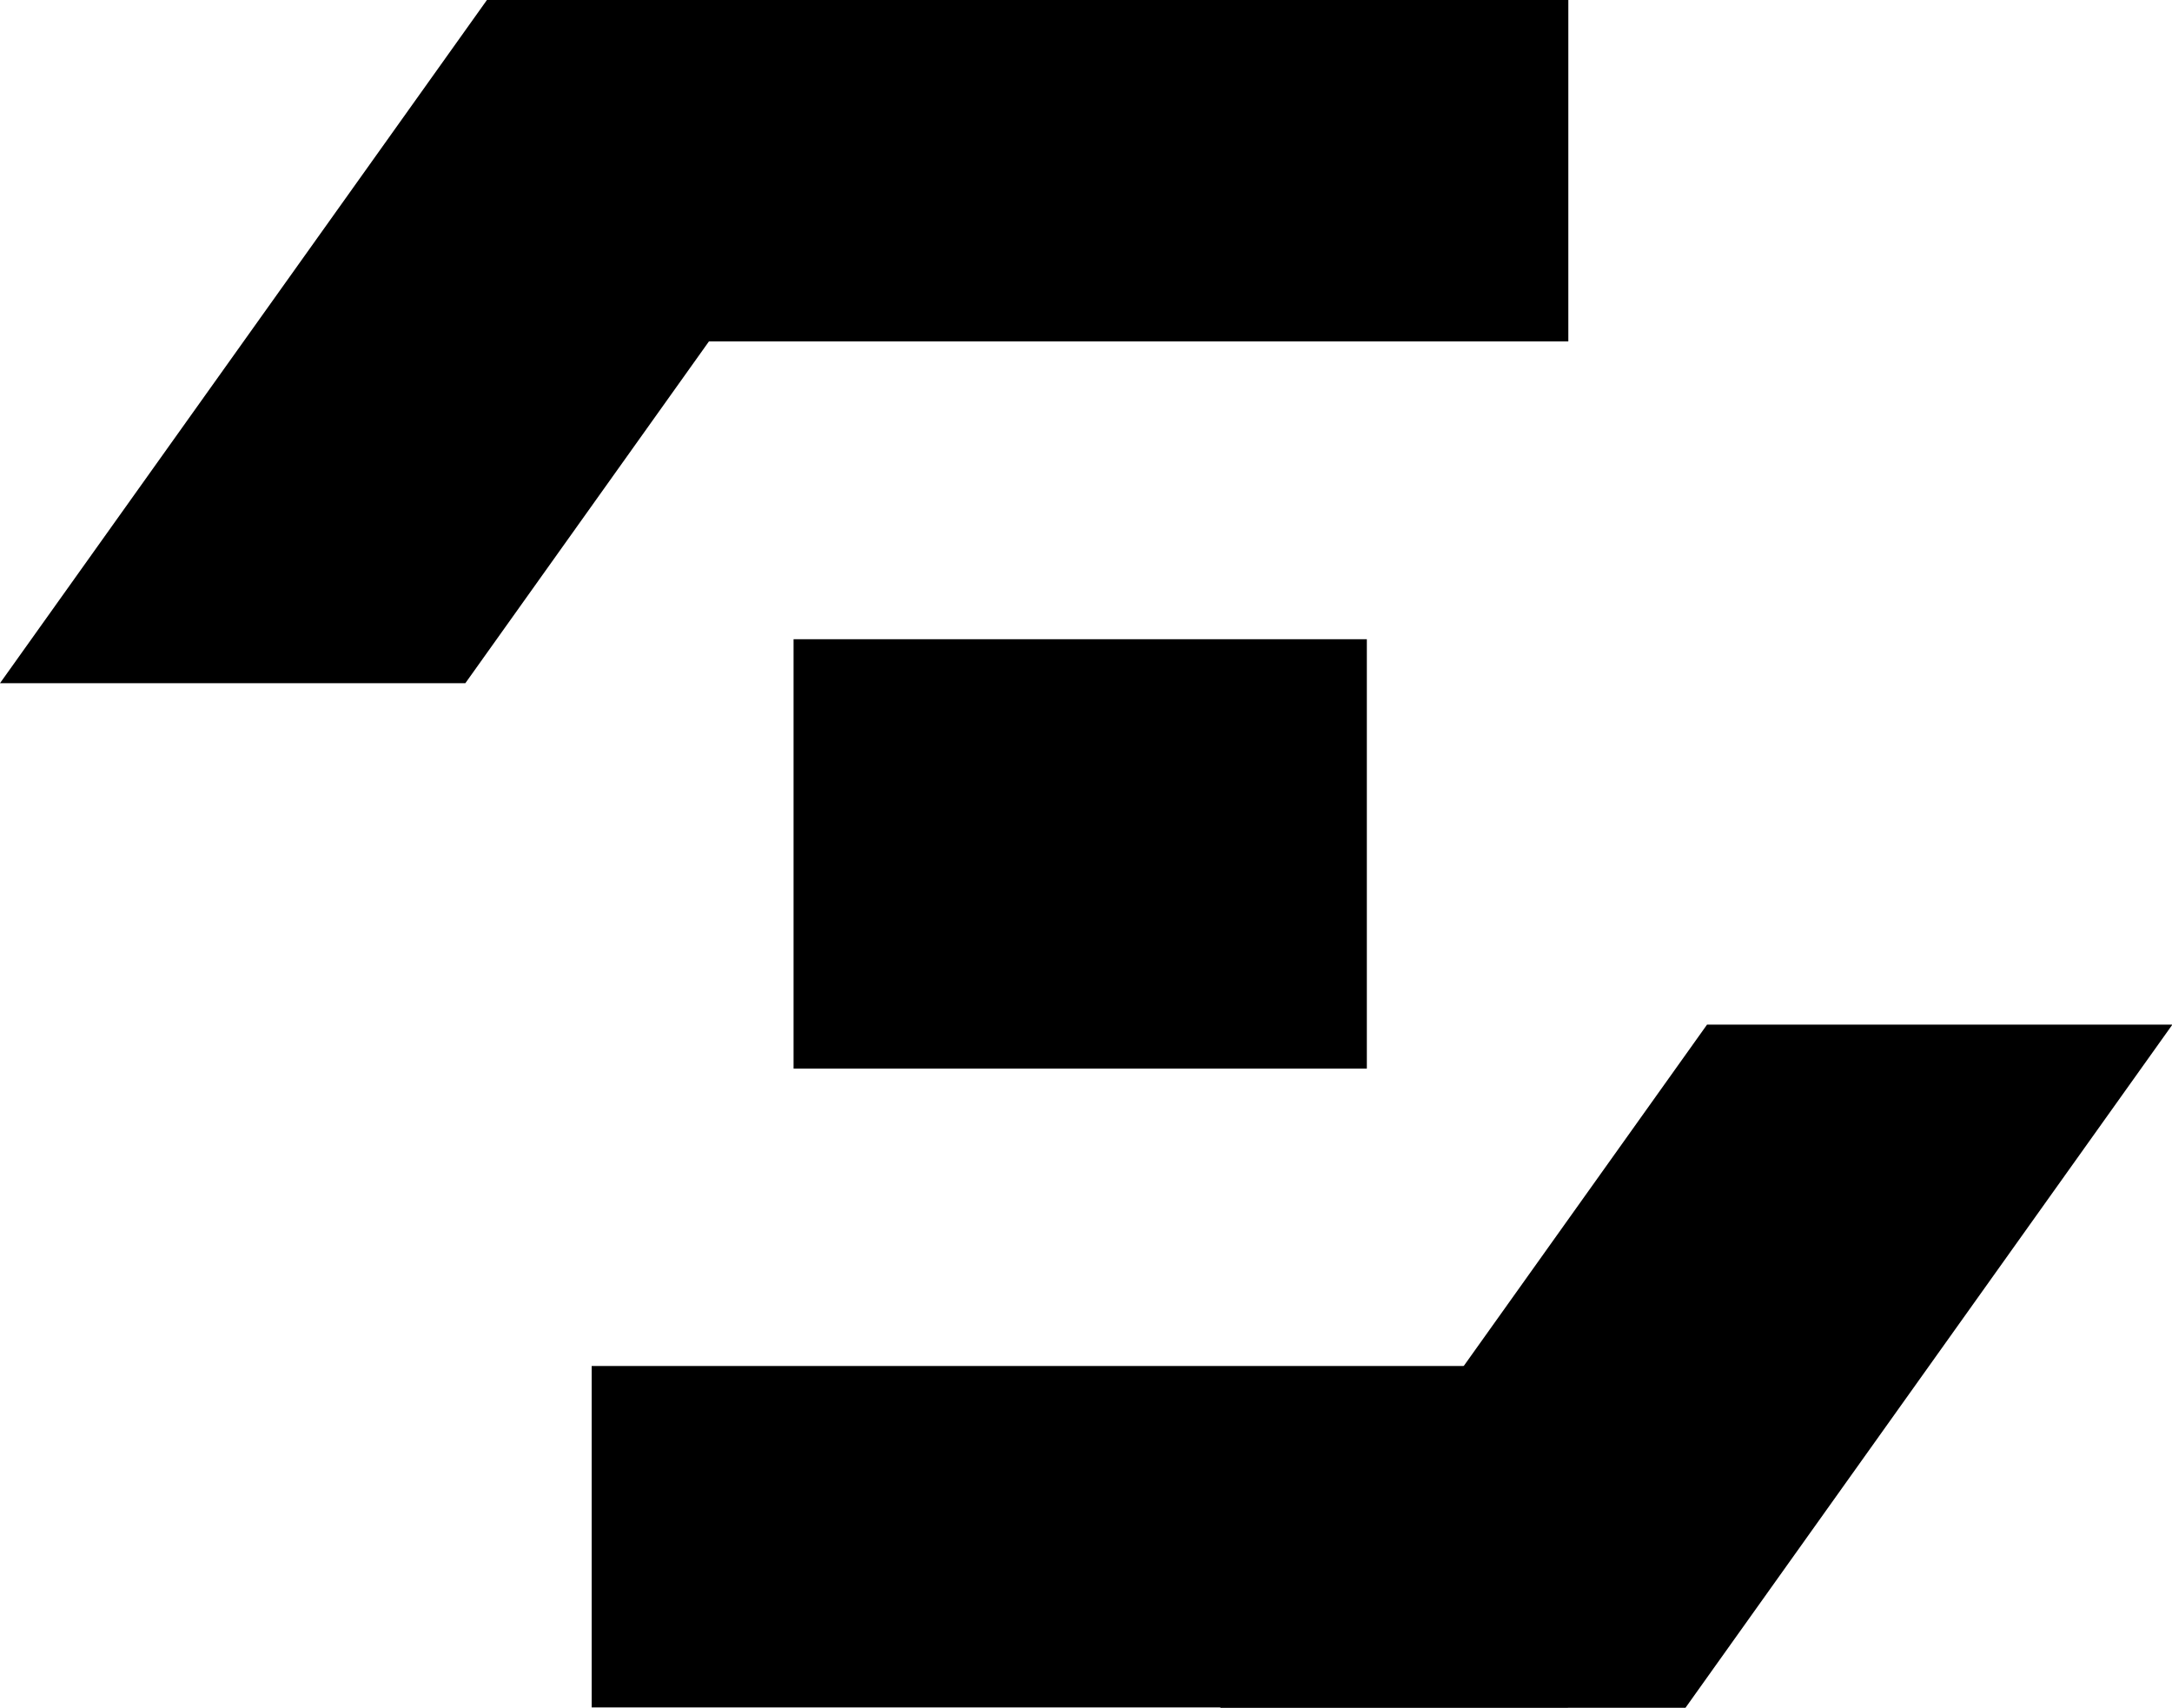
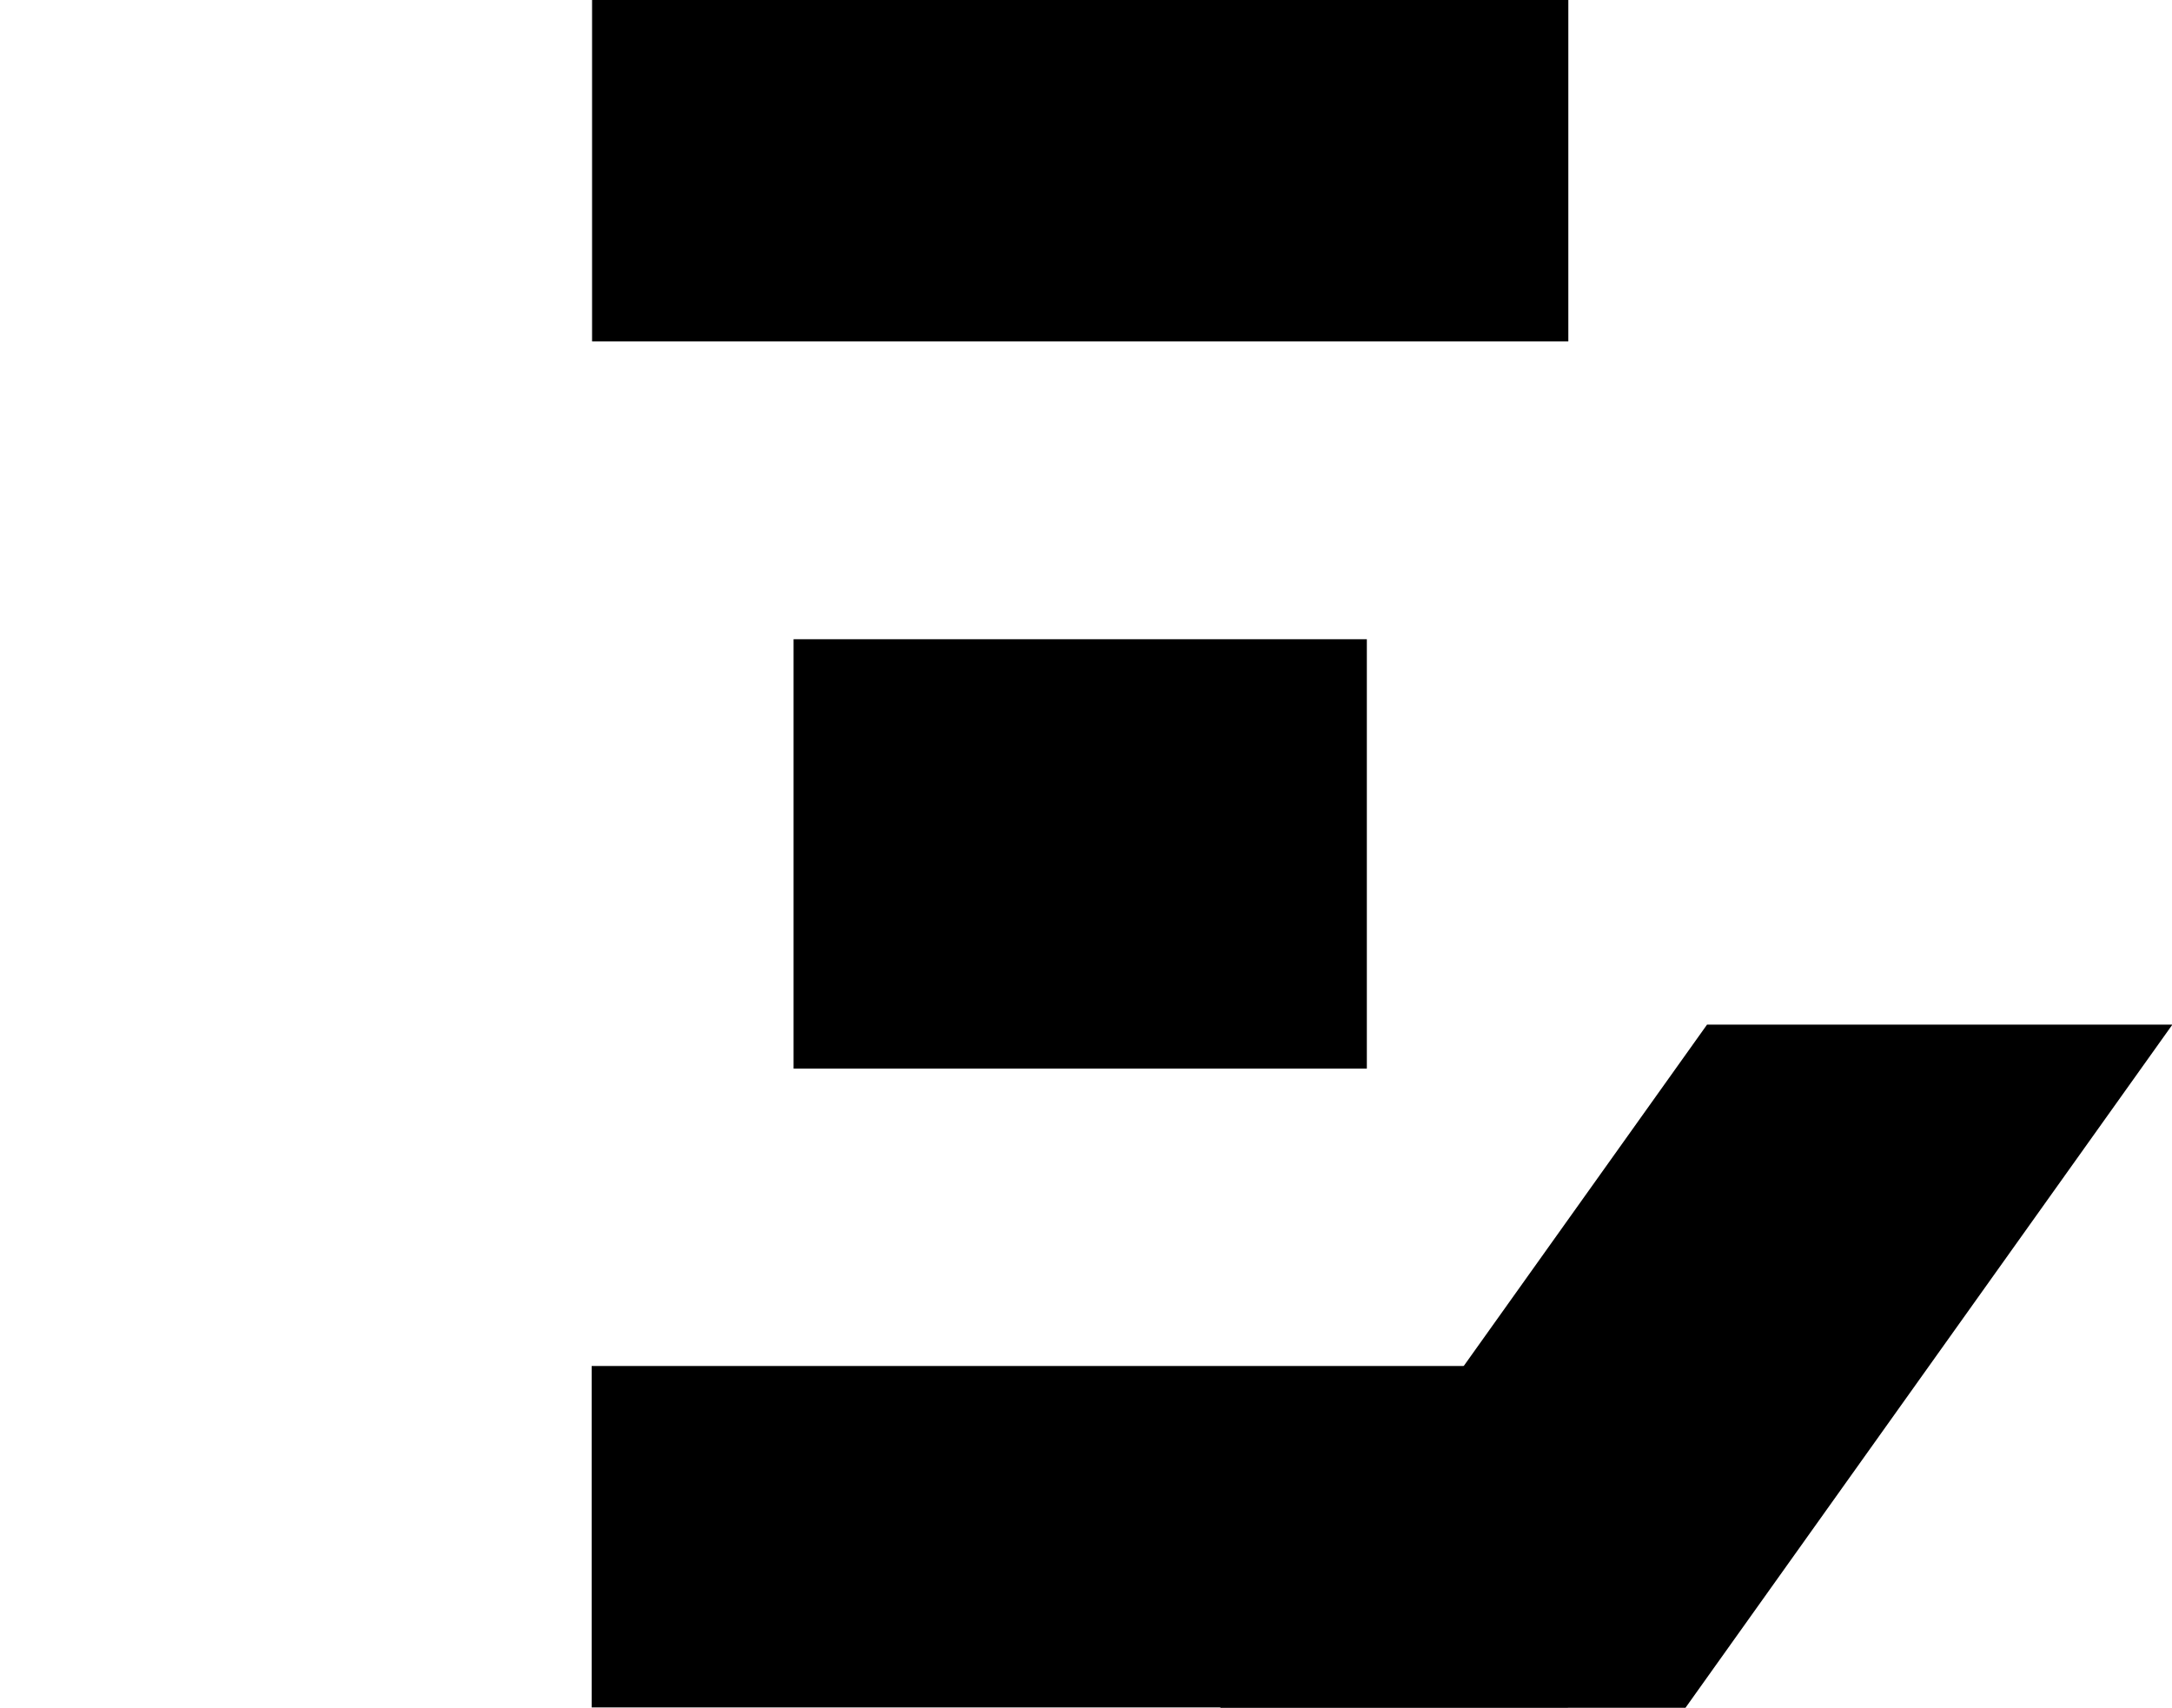
<svg xmlns="http://www.w3.org/2000/svg" version="1.1" viewBox="0 0 54.33 42.72">
  <defs>
    <style>
      .cls-1 {
        isolation: isolate;
      }
    </style>
  </defs>
  <g>
    <g id="Layer_1">
      <g id="Group_107">
        <g id="Group_106">
          <g id="Group_93" class="cls-1">
            <g id="Group_92">
              <g id="Group_91">
                <rect id="Rectangle_58" x="19.85" y="15.99" width="14.34" height="10.74" />
              </g>
            </g>
          </g>
          <g id="Group_96" class="cls-1">
            <g id="Group_95">
              <g id="Group_94">
                <rect id="Rectangle_60" x="14.81" width="24.42" height="8.54" />
              </g>
            </g>
          </g>
          <g id="Group_99" class="cls-1">
            <g id="Group_98">
              <g id="Group_97">
-                 <path id="Path_15" d="M12.18,0L0,17.09h11.64L23.82,0h-11.64Z" />
-               </g>
+                 </g>
            </g>
          </g>
          <g id="Group_102" class="cls-1">
            <g id="Group_101">
              <g id="Group_100">
                <rect id="Rectangle_63" x="14.8" y="34.17" width="24.42" height="8.54" />
              </g>
            </g>
          </g>
          <g id="Group_105" class="cls-1">
            <g id="Group_104">
              <g id="Group_103">
                <path id="Path_16" d="M42.7,25.63l-12.18,17.09h11.64l12.18-17.09h-11.64Z" />
              </g>
            </g>
          </g>
        </g>
      </g>
    </g>
  </g>
</svg>